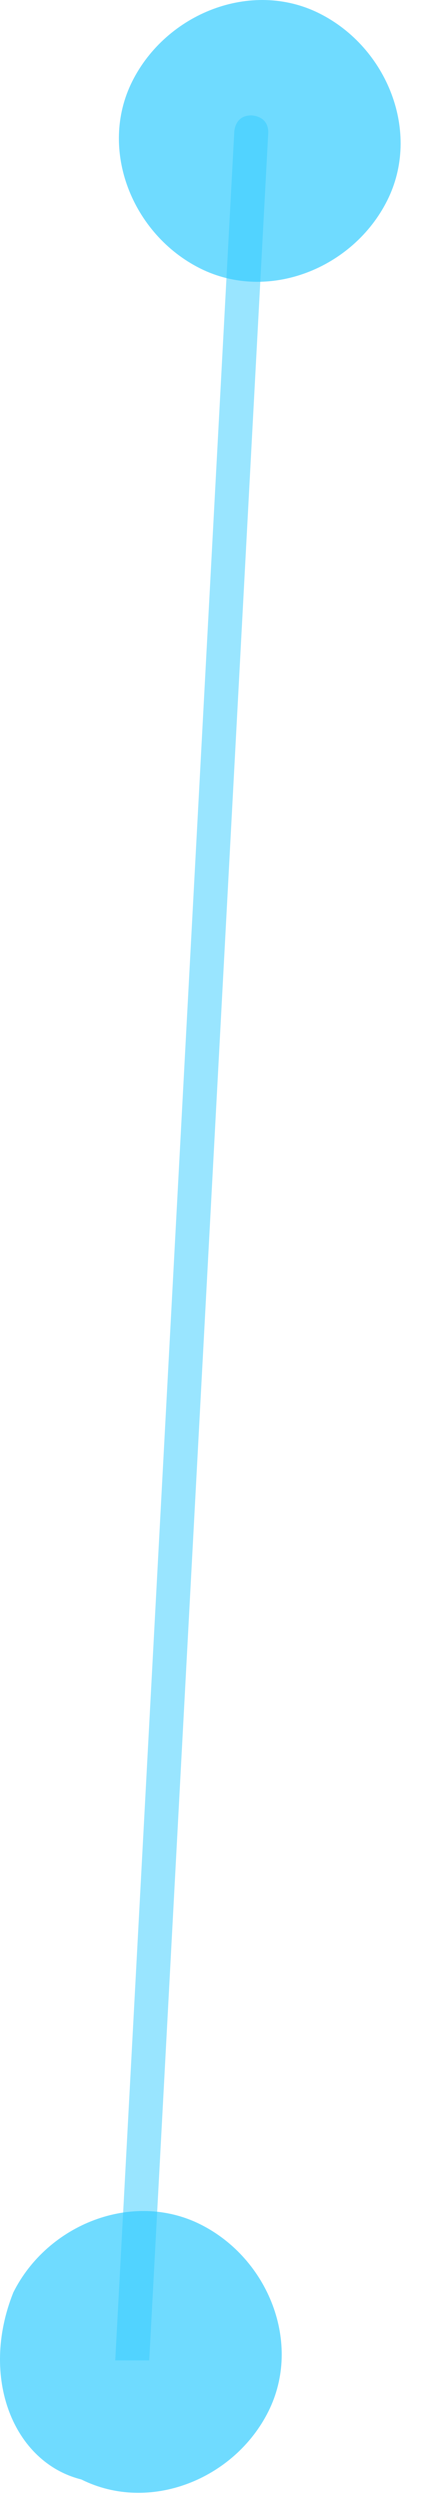
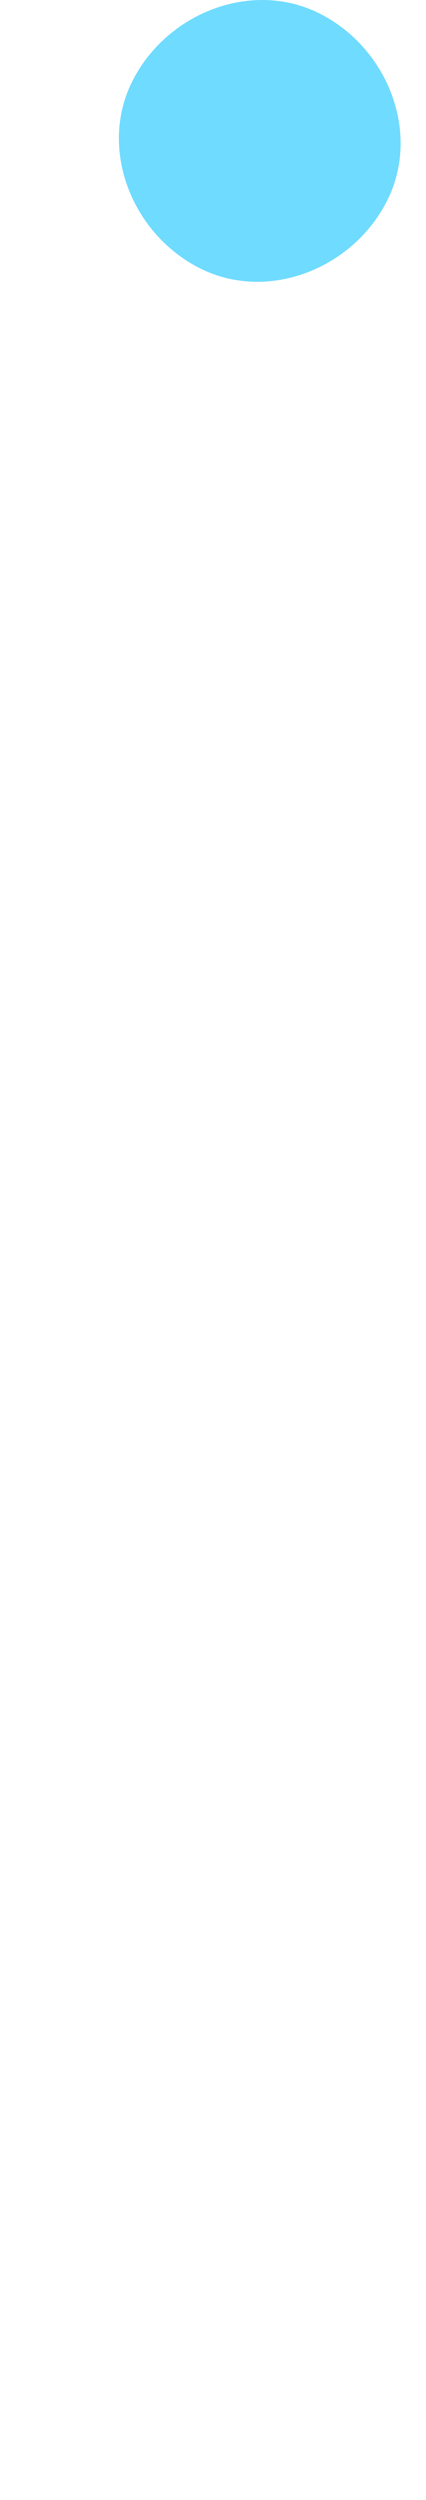
<svg xmlns="http://www.w3.org/2000/svg" width="15" height="88" viewBox="0 0 15 88" fill="none">
  <g opacity="0.5">
-     <path d="M5.255 83.088C5.255 83.687 5.255 83.687 5.255 83.088C4.656 83.088 4.058 83.088 4.058 83.088L8.248 4.661C8.248 4.661 8.248 4.062 8.847 4.062C8.847 4.062 9.446 4.062 9.446 4.661L5.255 83.088Z" fill="#33CCFF" />
-   </g>
-   <path opacity="0.7" d="M0.47 80.694C1.667 78.299 4.661 77.102 7.055 78.299C9.45 79.496 10.647 82.49 9.45 84.885C8.253 87.279 5.259 88.477 2.864 87.279C0.47 86.681 -0.728 83.687 0.47 80.694Z" fill="#33CCFF" />
+     </g>
  <path opacity="0.7" d="M4.656 2.865C5.854 0.47 8.847 -0.728 11.242 0.47C13.637 1.667 14.834 4.661 13.636 7.055C12.439 9.45 9.446 10.647 7.051 9.45C4.656 8.253 3.459 5.259 4.656 2.865Z" fill="#33CCFF" />
</svg>